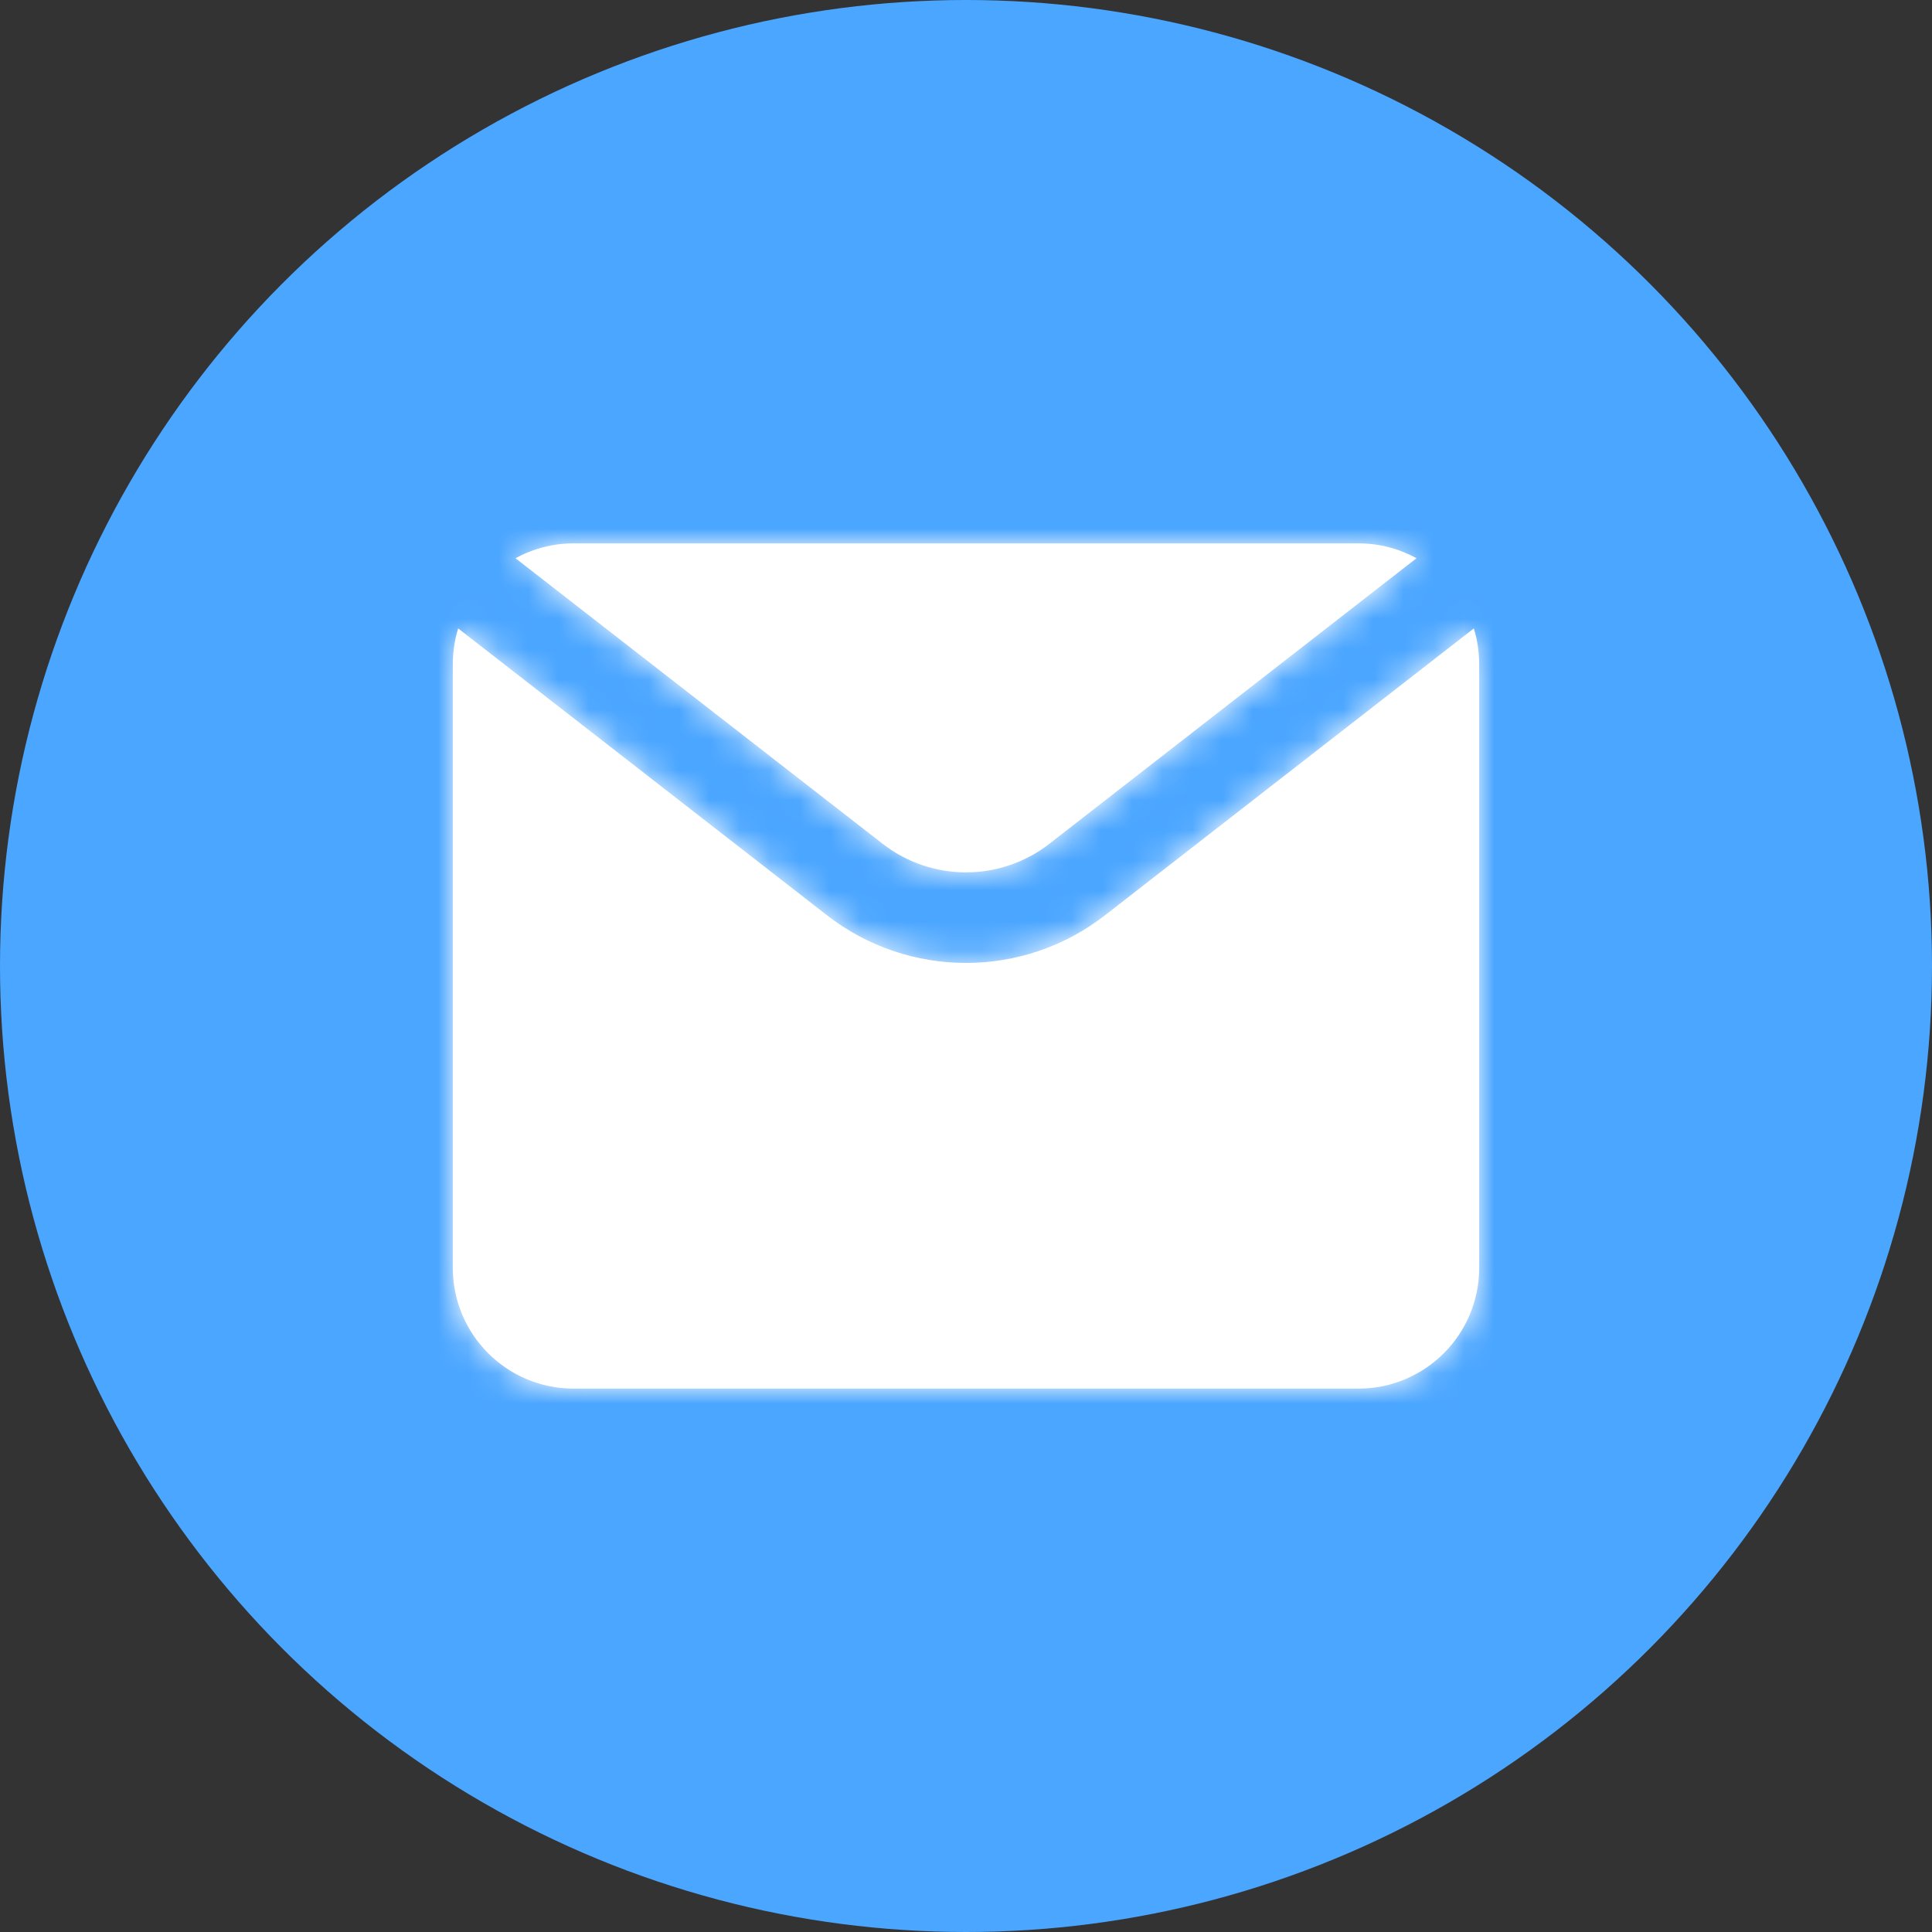
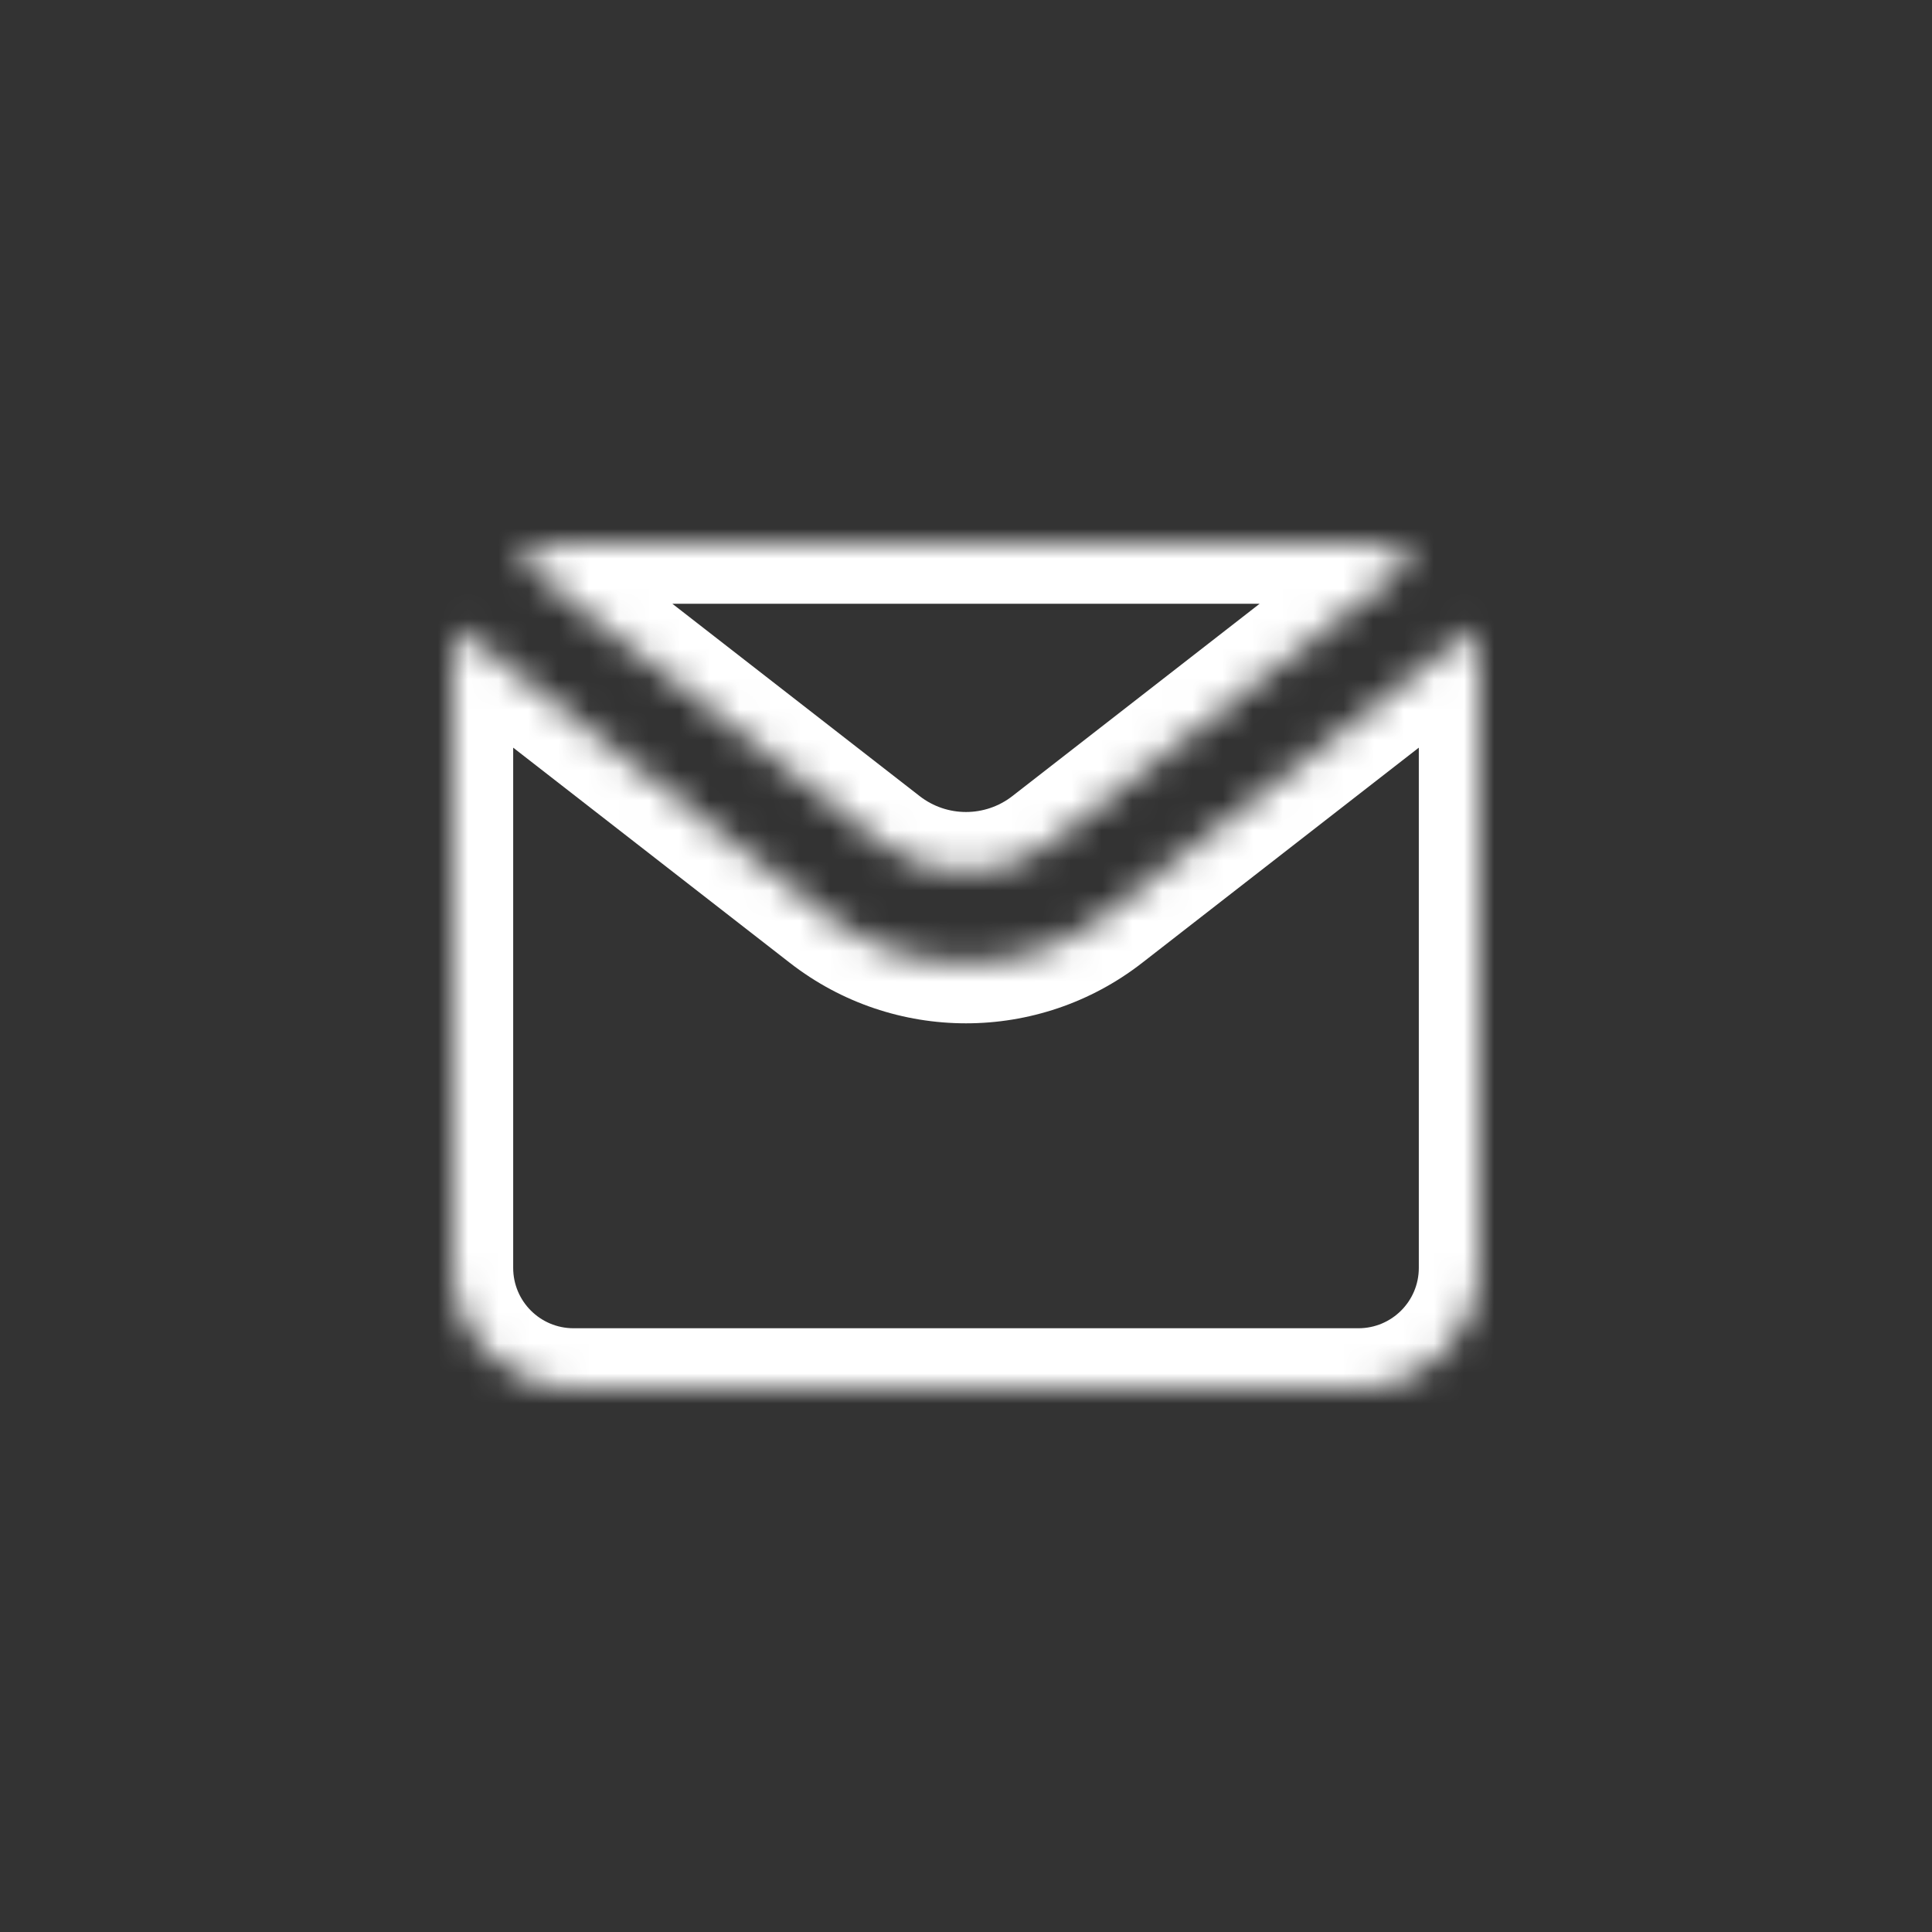
<svg xmlns="http://www.w3.org/2000/svg" width="64" height="64" viewBox="0 0 64 64" fill="none">
  <rect x="0" y="0" width="64" height="64" fill="#333333" stroke="none" />
-   <circle cx="32" cy="32" r="32" fill="#4BA6FF" />
  <mask id="path-2-inside-1_136_3985" fill="white">
    <path fill-rule="evenodd" clip-rule="evenodd" d="M15.178 20.817C15.062 21.191 15 21.588 15 22V42C15 44.209 16.791 46 19 46H45C47.209 46 49 44.209 49 42V22C49 21.588 48.938 21.191 48.822 20.817L36.605 30.319C33.896 32.425 30.104 32.425 27.395 30.319L15.178 20.817ZM46.924 18.492C46.353 18.178 45.697 18 45 18H19C18.303 18 17.647 18.178 17.076 18.492L29.237 27.951C30.862 29.215 33.138 29.215 34.763 27.951L46.924 18.492Z" />
  </mask>
-   <path fill-rule="evenodd" clip-rule="evenodd" d="M15.178 20.817C15.062 21.191 15 21.588 15 22V42C15 44.209 16.791 46 19 46H45C47.209 46 49 44.209 49 42V22C49 21.588 48.938 21.191 48.822 20.817L36.605 30.319C33.896 32.425 30.104 32.425 27.395 30.319L15.178 20.817ZM46.924 18.492C46.353 18.178 45.697 18 45 18H19C18.303 18 17.647 18.178 17.076 18.492L29.237 27.951C30.862 29.215 33.138 29.215 34.763 27.951L46.924 18.492Z" fill="white" />
  <path d="M15.178 20.817L16.406 19.238L14.122 17.462L13.267 20.226L15.178 20.817ZM48.822 20.817L50.733 20.226L49.878 17.462L47.594 19.238L48.822 20.817ZM36.605 30.319L37.832 31.898L37.832 31.898L36.605 30.319ZM27.395 30.319L28.623 28.74L28.623 28.74L27.395 30.319ZM46.924 18.492L48.152 20.071L50.552 18.204L47.887 16.739L46.924 18.492ZM17.076 18.492L16.113 16.739L13.448 18.204L15.848 20.071L17.076 18.492ZM29.237 27.951L28.009 29.53L28.009 29.53L29.237 27.951ZM34.763 27.951L33.535 26.372L33.535 26.372L34.763 27.951ZM17 22C17 21.791 17.032 21.592 17.089 21.407L13.267 20.226C13.093 20.789 13 21.385 13 22H17ZM17 42V22H13V42H17ZM19 44C17.895 44 17 43.105 17 42H13C13 45.314 15.686 48 19 48V44ZM45 44H19V48H45V44ZM47 42C47 43.105 46.105 44 45 44V48C48.314 48 51 45.314 51 42H47ZM47 22V42H51V22H47ZM46.911 21.407C46.968 21.592 47 21.791 47 22H51C51 21.385 50.907 20.789 50.733 20.226L46.911 21.407ZM47.594 19.238L35.377 28.74L37.832 31.898L50.05 22.395L47.594 19.238ZM35.377 28.74C33.391 30.285 30.609 30.285 28.623 28.74L26.168 31.898C29.598 34.566 34.402 34.566 37.832 31.898L35.377 28.74ZM28.623 28.74L16.406 19.238L13.95 22.395L26.168 31.898L28.623 28.74ZM45 20C45.352 20 45.677 20.089 45.961 20.245L47.887 16.739C47.029 16.268 46.043 16 45 16V20ZM19 20H45V16H19V20ZM18.039 20.245C18.323 20.089 18.648 20 19 20V16C17.957 16 16.971 16.268 16.113 16.739L18.039 20.245ZM15.848 20.071L28.009 29.53L30.465 26.372L18.304 16.913L15.848 20.071ZM28.009 29.53C30.357 31.355 33.643 31.355 35.991 29.53L33.535 26.372C32.632 27.074 31.368 27.074 30.465 26.372L28.009 29.53ZM35.991 29.53L48.152 20.071L45.696 16.913L33.535 26.372L35.991 29.53Z" fill="white" mask="url(#path-2-inside-1_136_3985)" />
</svg>